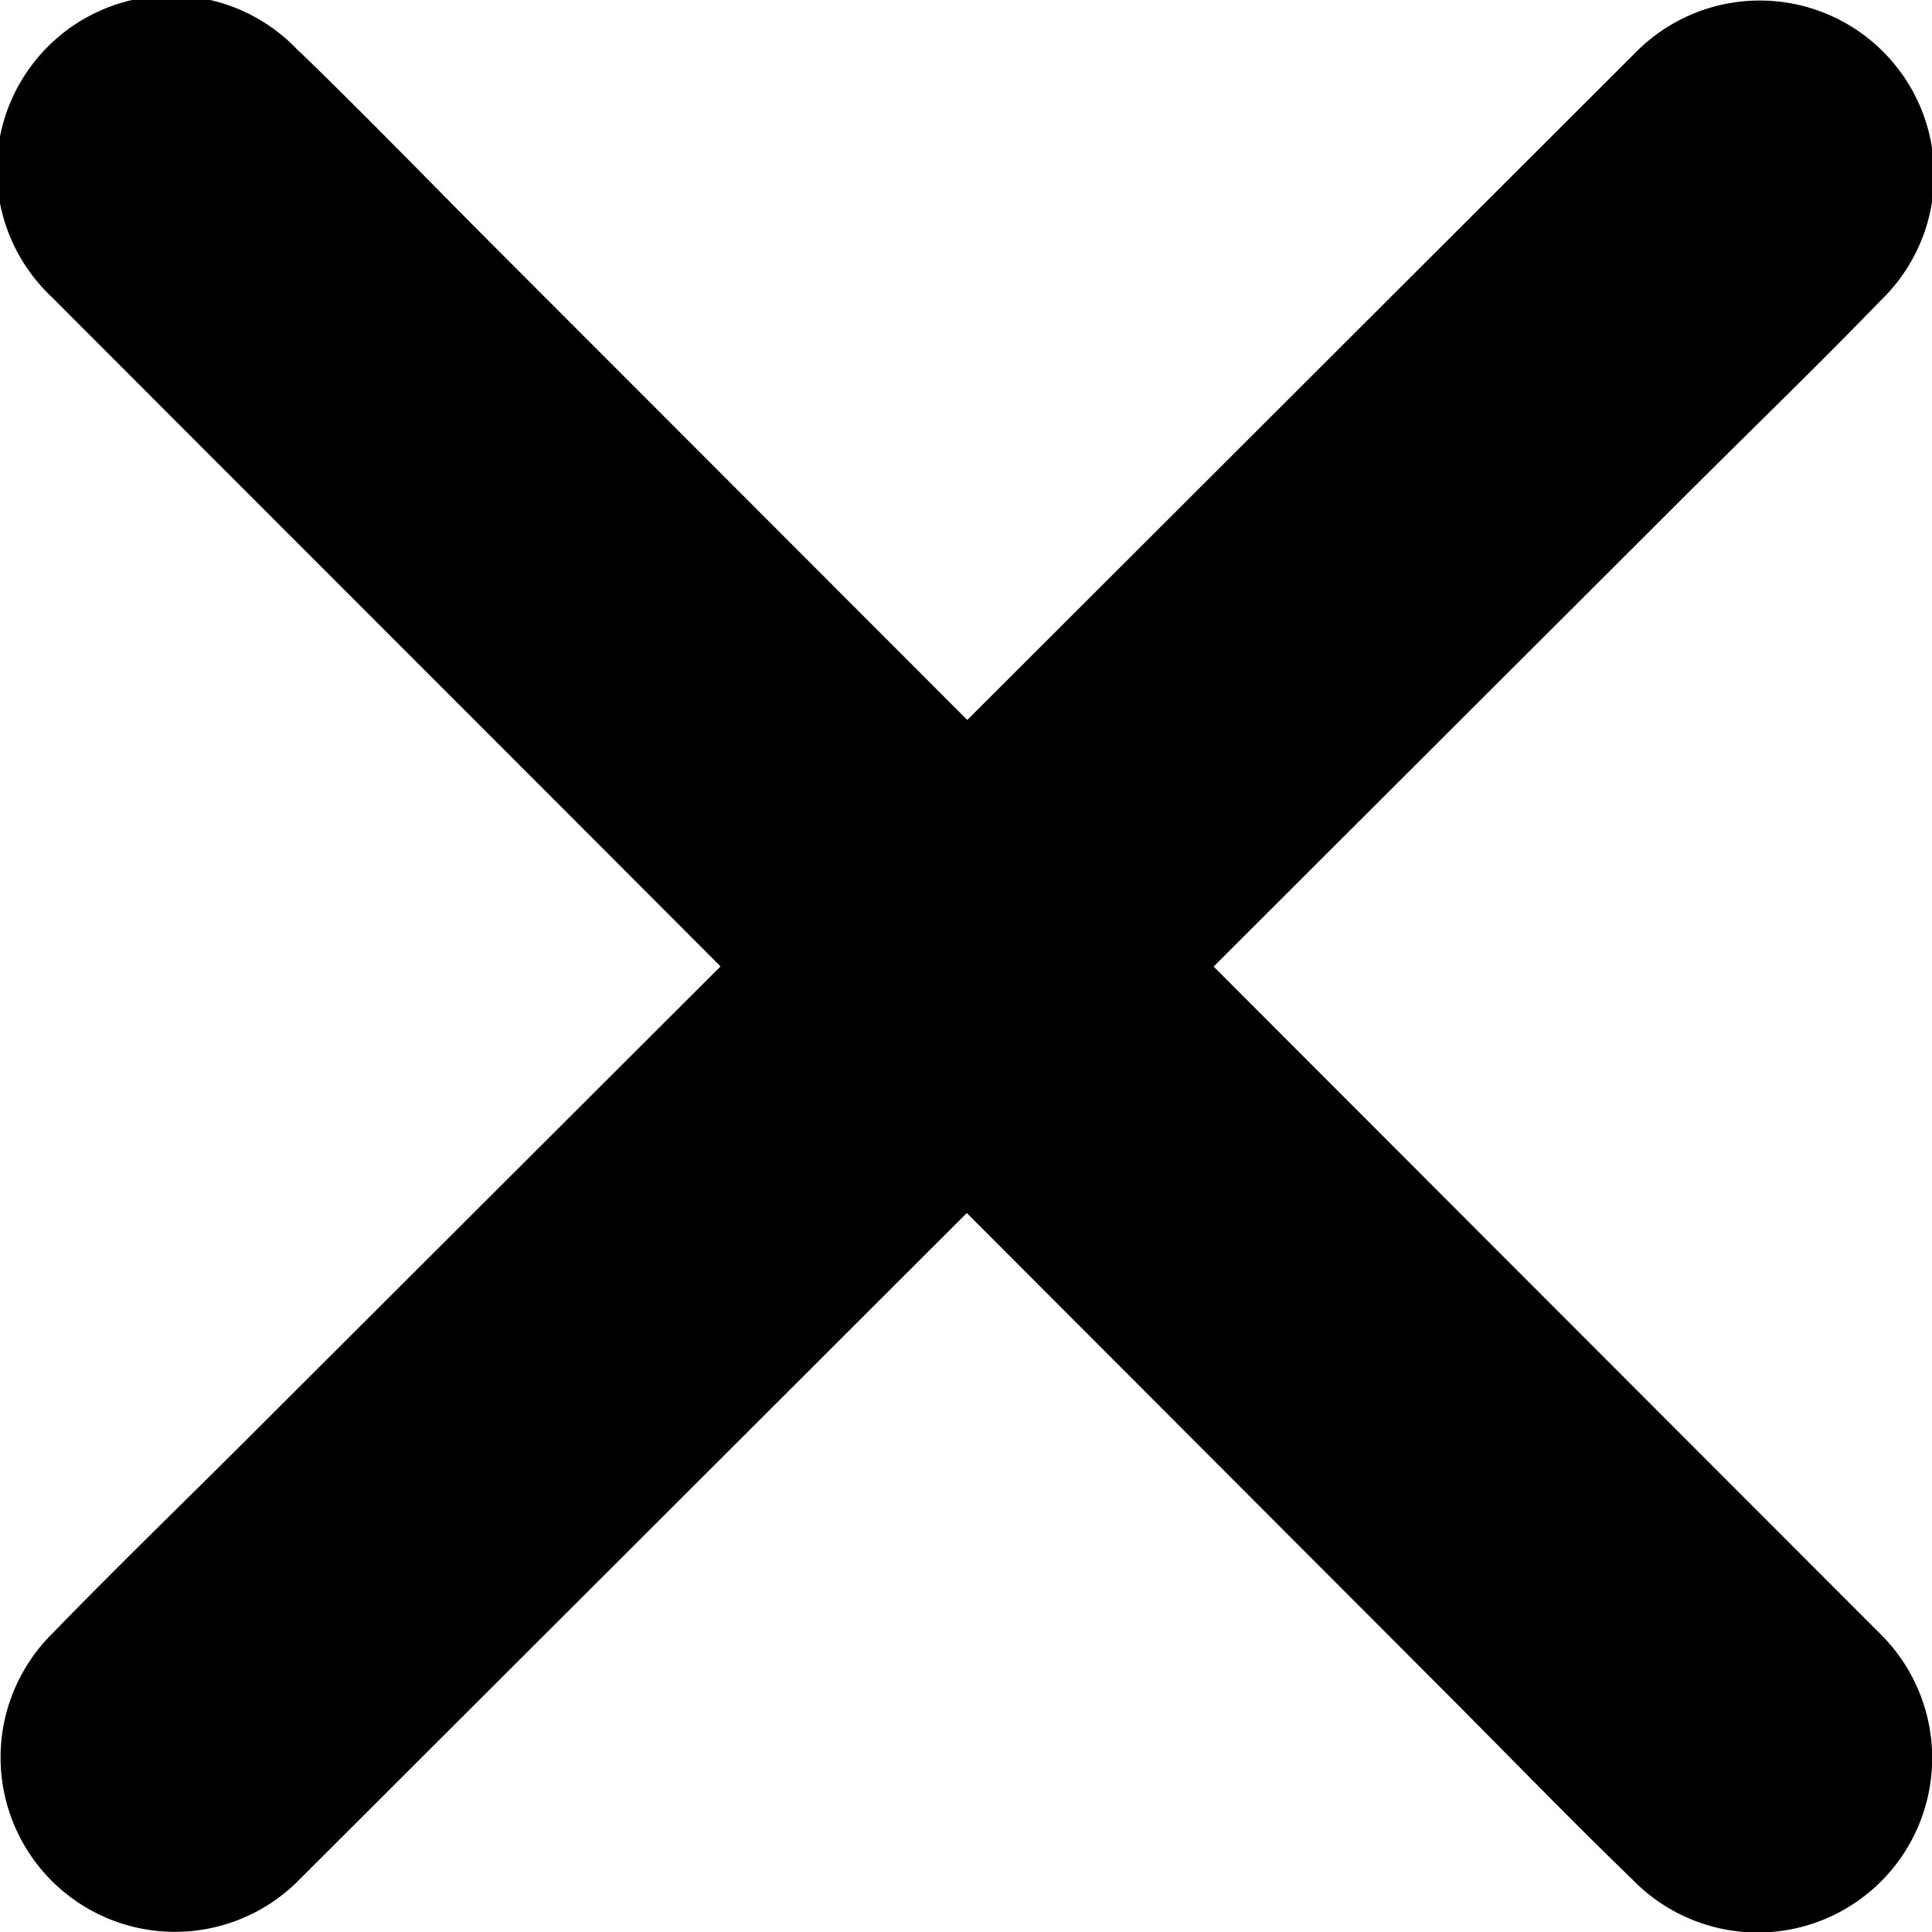
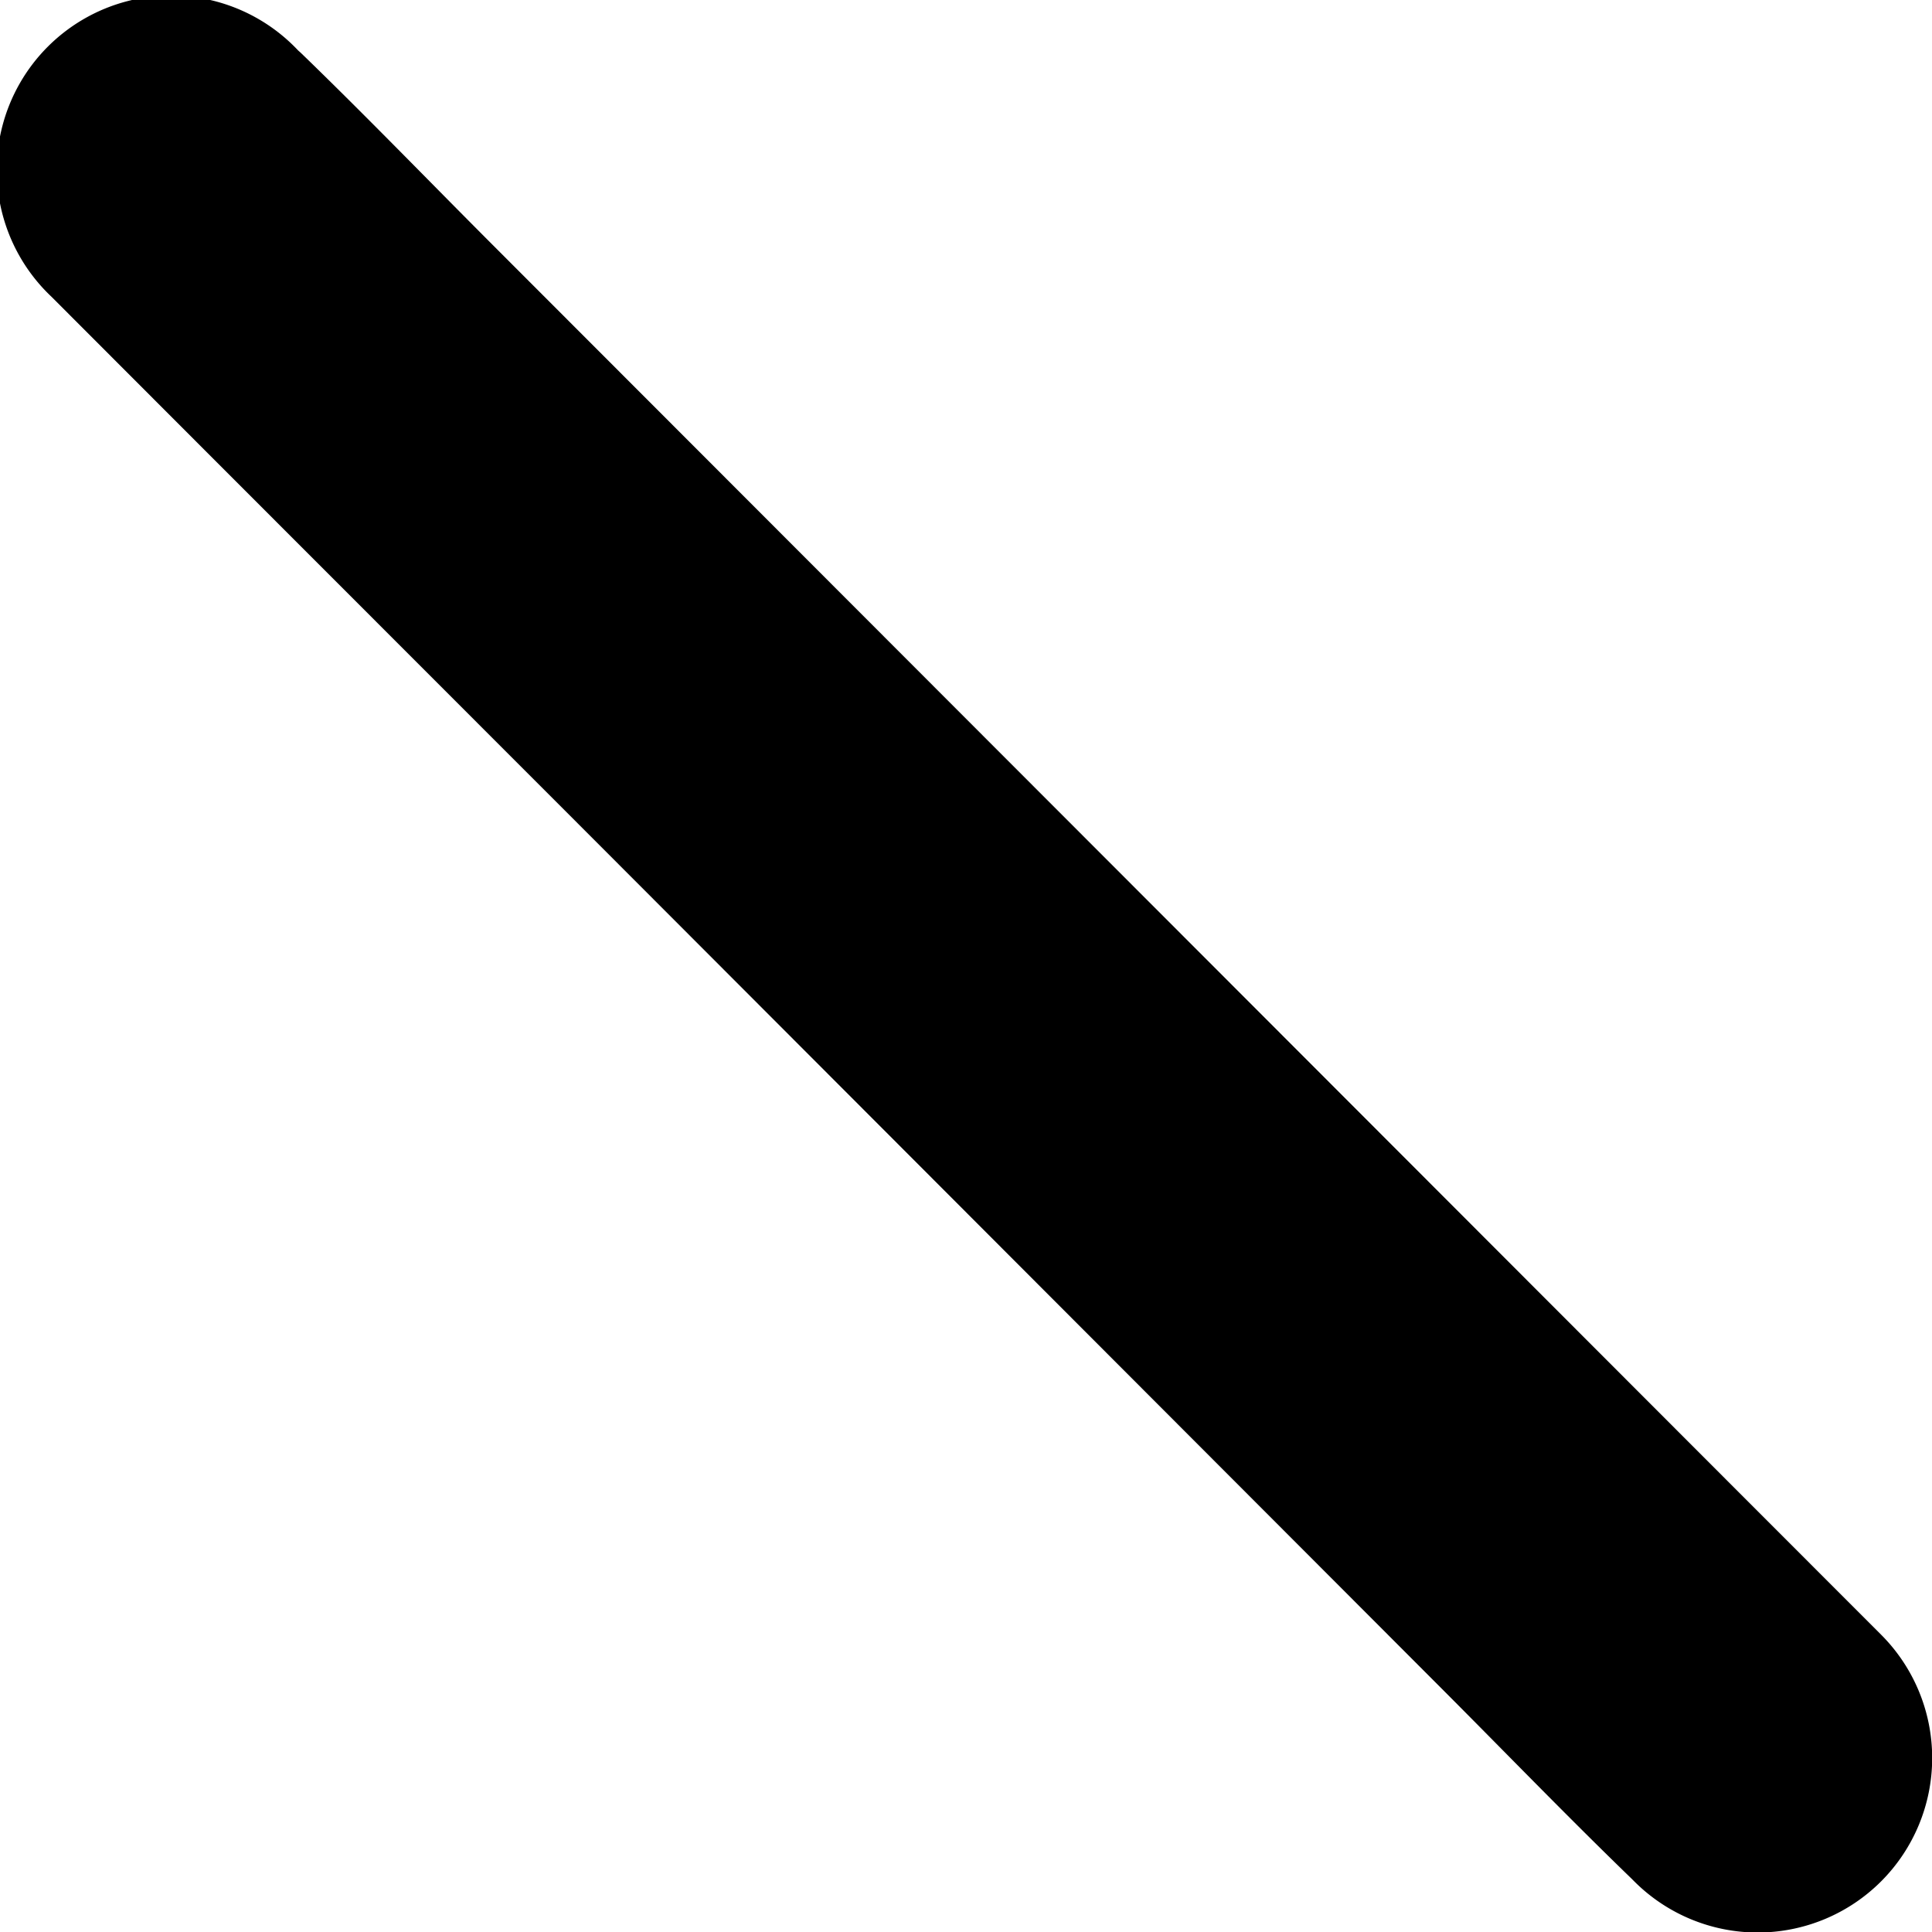
<svg xmlns="http://www.w3.org/2000/svg" width="20" height="20.001">
  <path d="M.534 3.073l1.637 1.639 3.908 3.91 4.728 4.735 4.1 4.106c.663.664 1.312 1.336 1.984 1.986l.027.027a1.806 1.806 0 0 0 2.555-2.554l-1.637-1.638-8.637-8.646-4.102-4.106C4.434 1.868 3.785 1.196 3.113.546L3.086.522A1.805 1.805 0 1 0 .534 3.073z" />
-   <path d="M16.926.549l-1.639 1.637-3.913 3.908-4.734 4.728-4.107 4.1c-.664.663-1.336 1.312-1.986 1.983l-.027.027a1.805 1.805 0 0 0 2.554 2.551l1.639-1.637L13.36 9.21l4.107-4.1c.664-.663 1.336-1.312 1.986-1.983l.027-.027A1.805 1.805 0 1 0 16.926.549z" />
</svg>